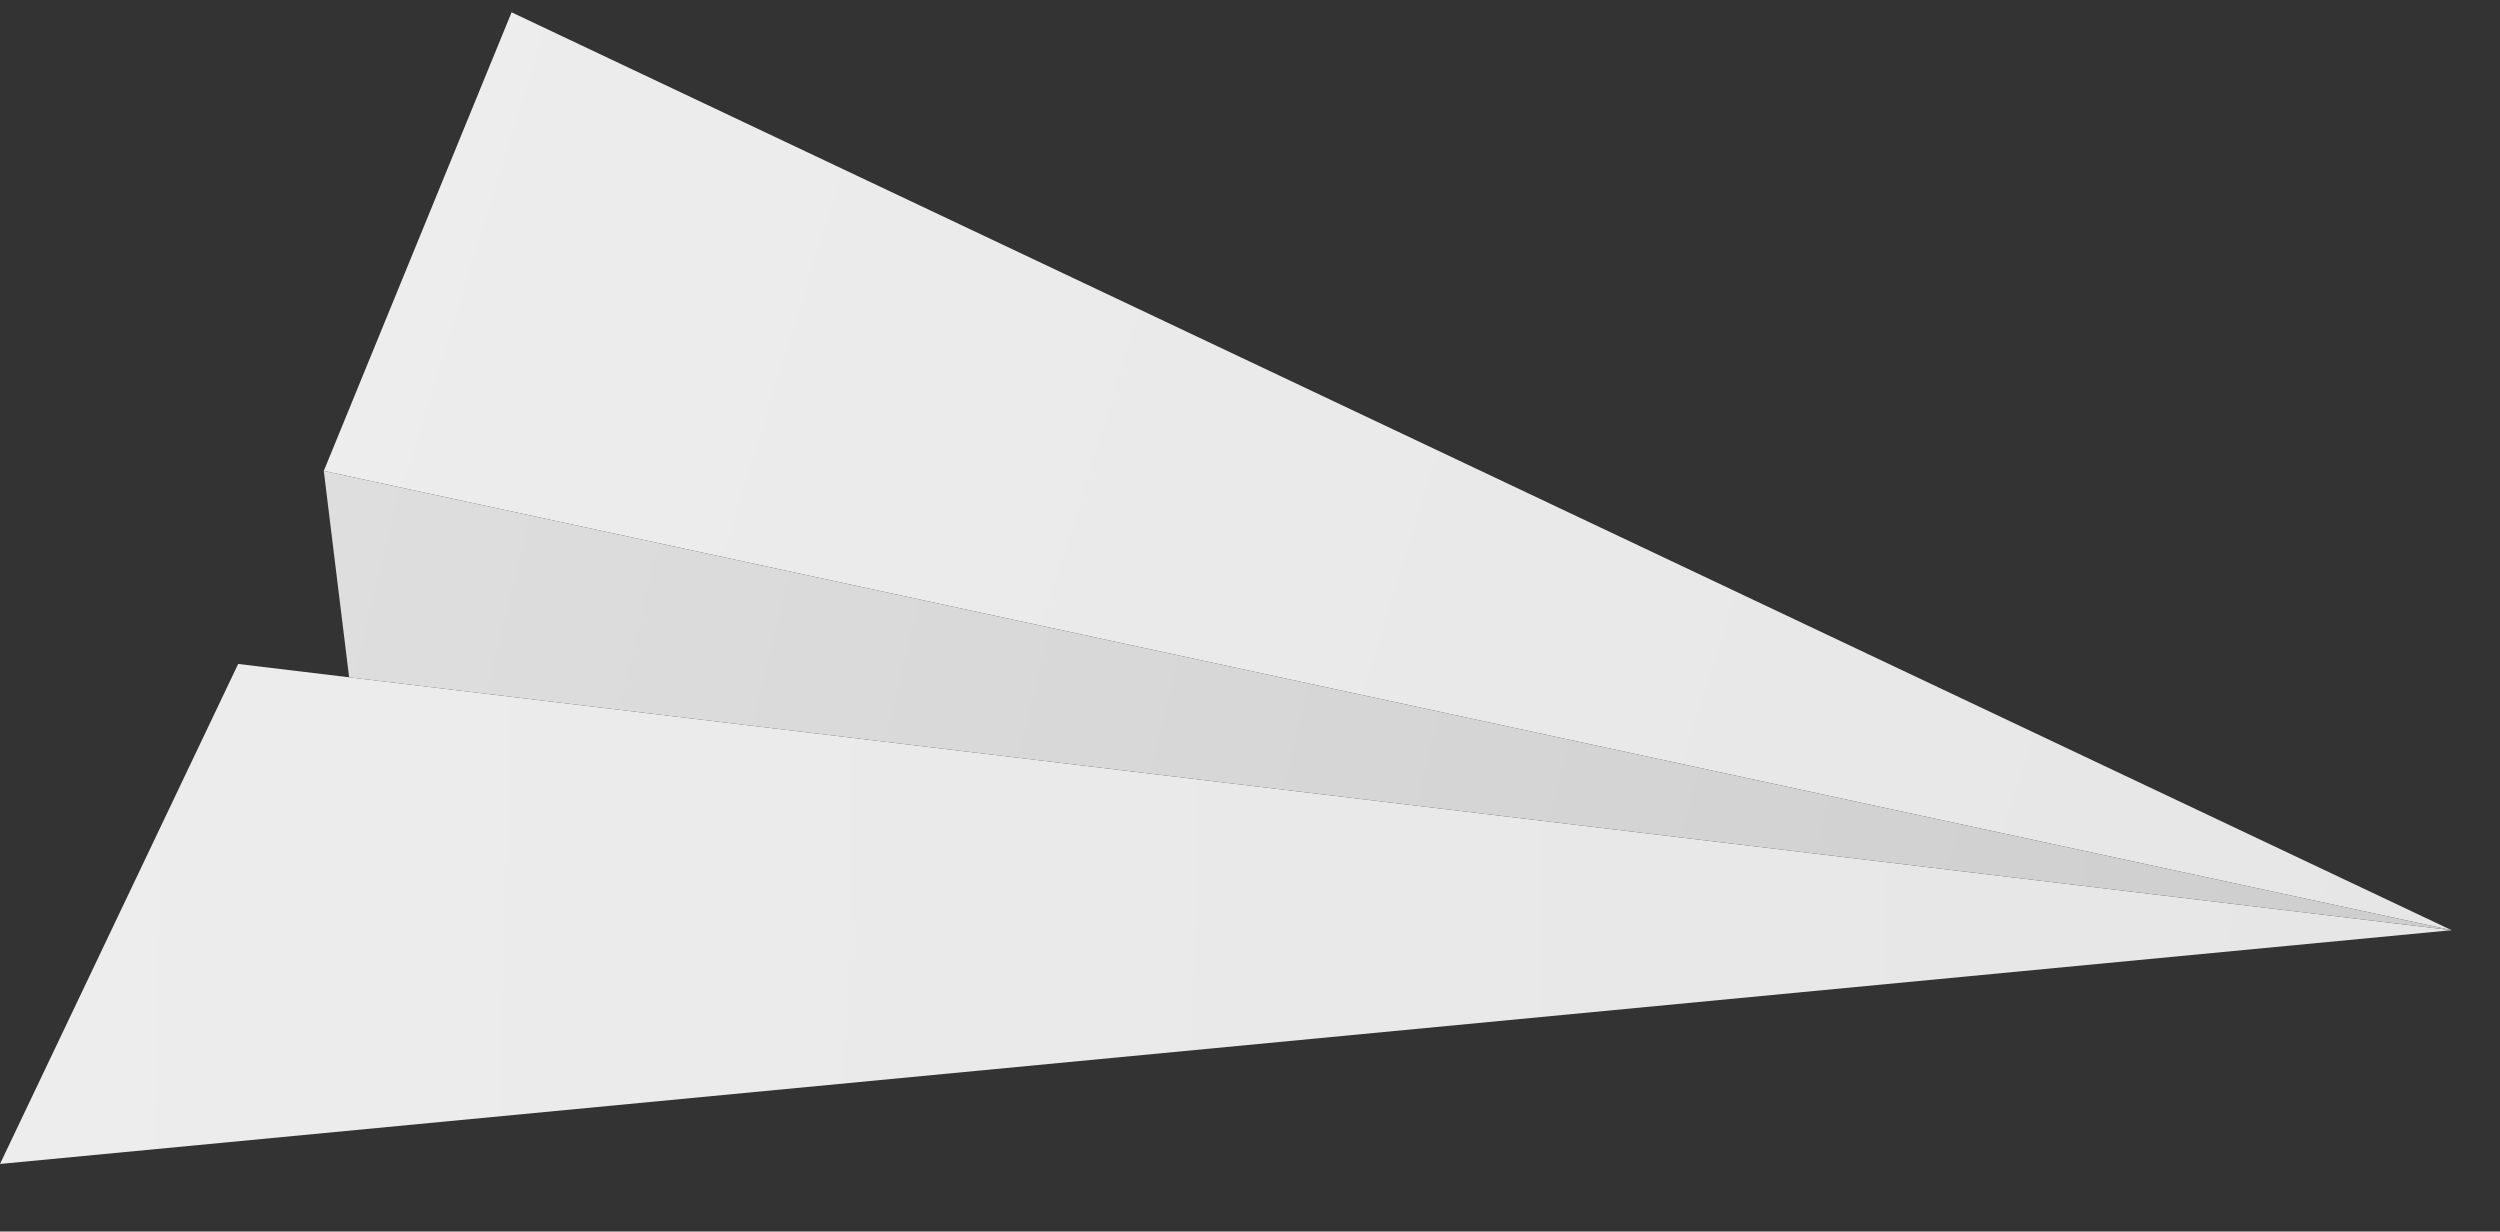
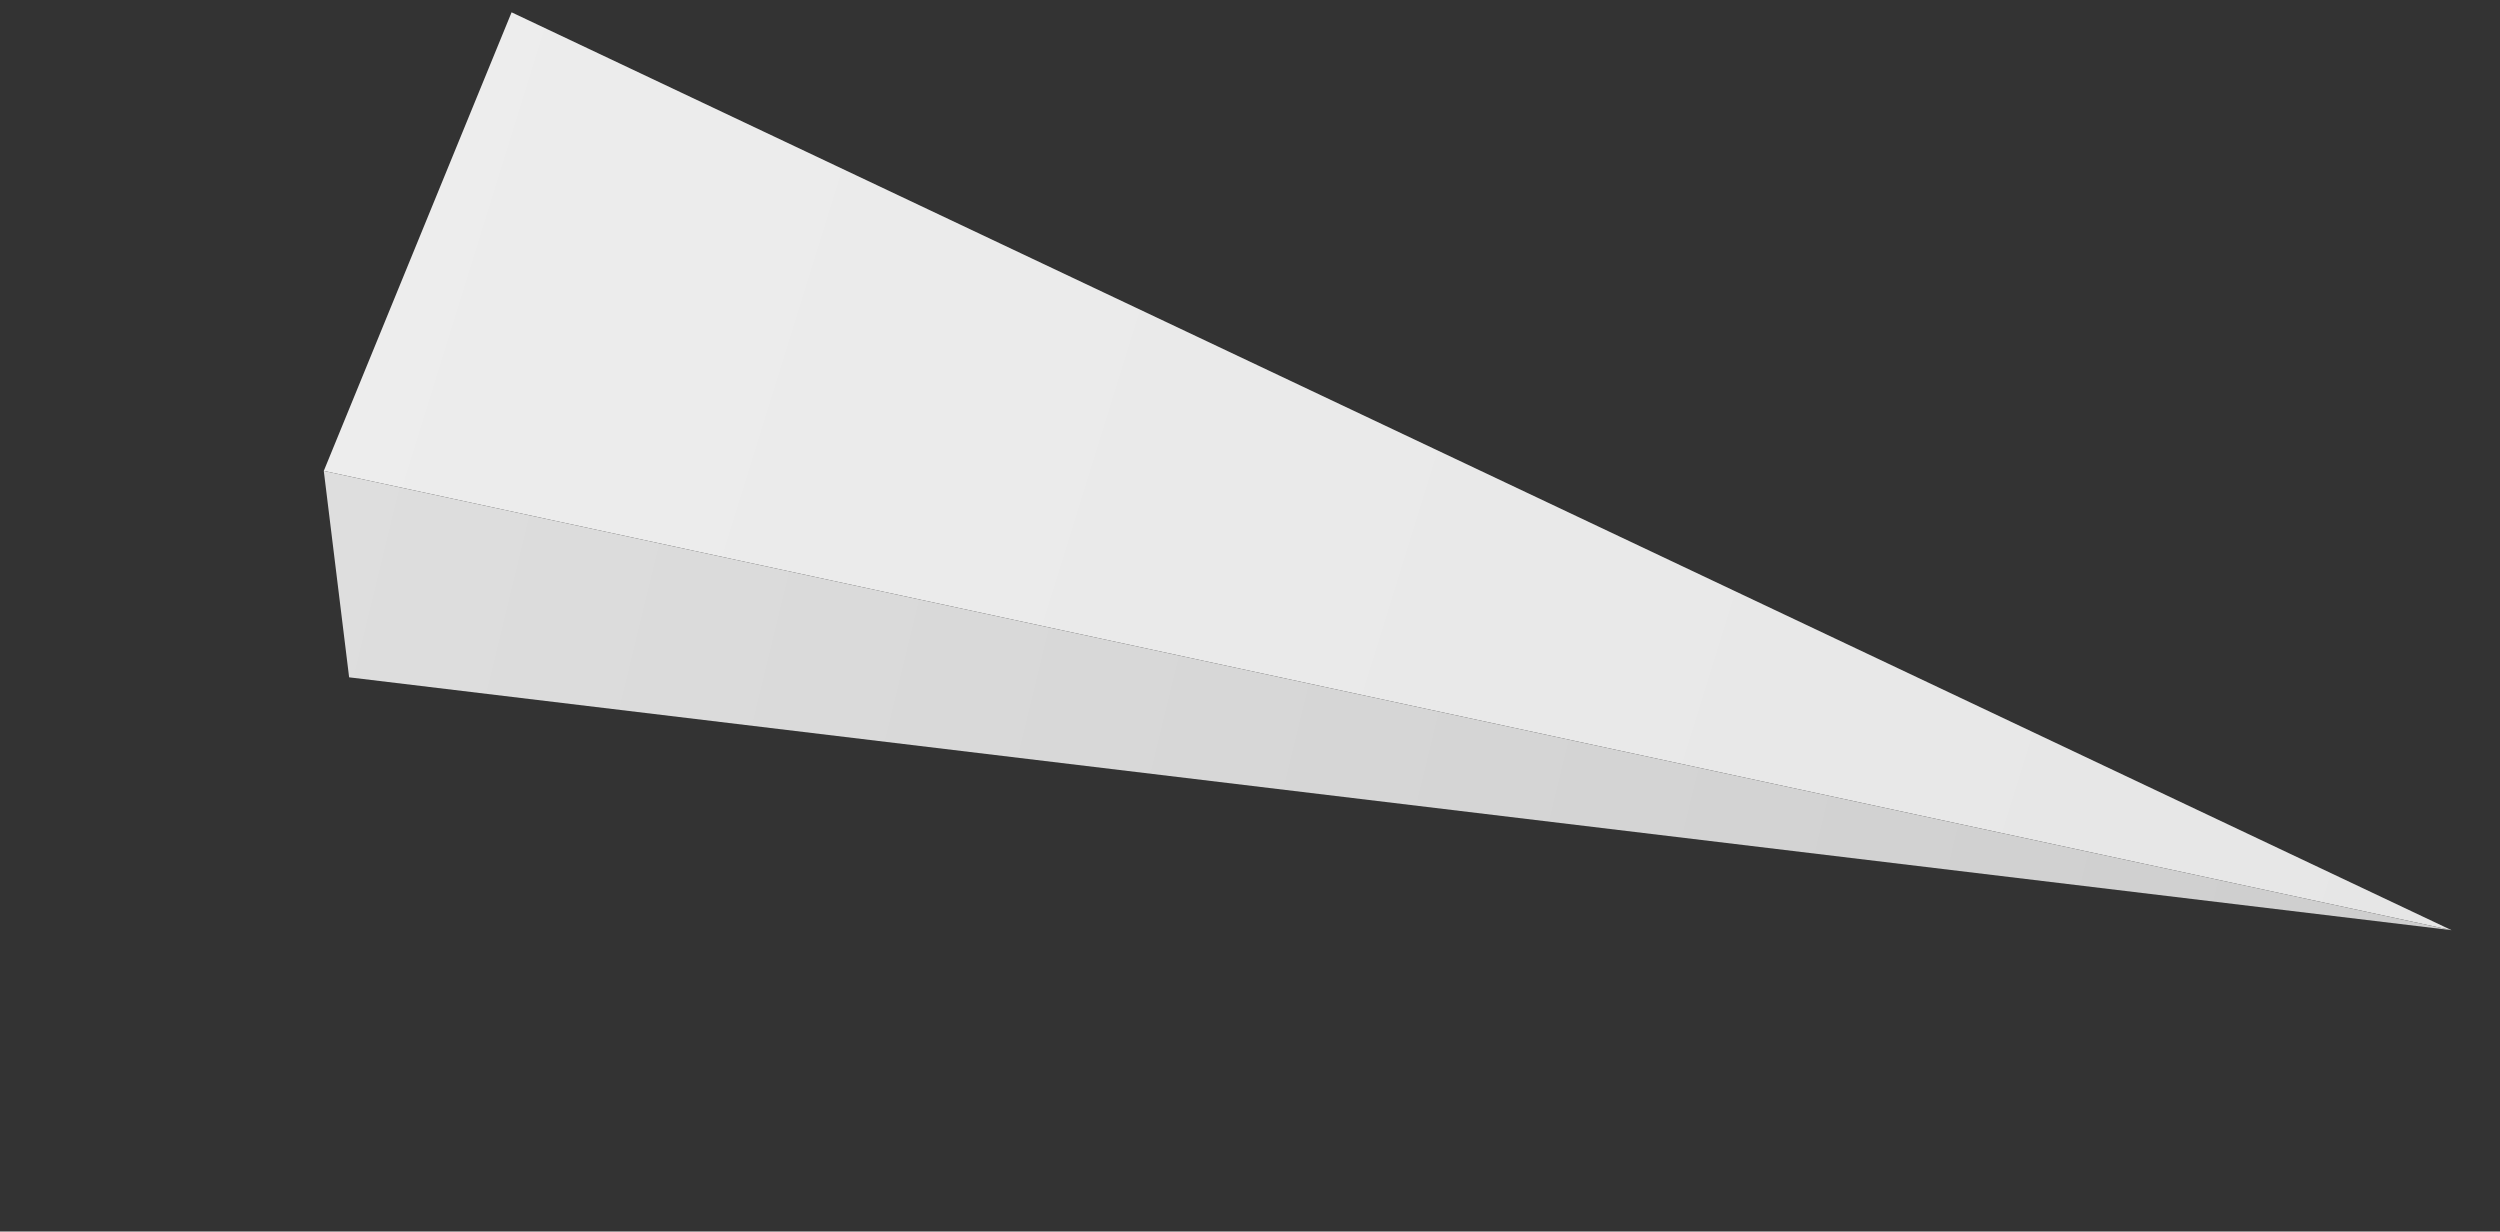
<svg xmlns="http://www.w3.org/2000/svg" version="1.1" id="paper_x5F_plane_x5F_004" x="0px" y="0px" width="203px" height="100px" viewBox="53.546 22.832 203 100" enable-background="new 53.546 22.832 203 100" xml:space="preserve">
  <rect x="53.546" y="22.832" width="203" height="100" fill="#333333" stroke="none" />
  <g>
    <linearGradient id="SVGID_1_" gradientUnits="userSpaceOnUse" x1="373.434" y1="-236.121" x2="793.807" y2="-246.228" gradientTransform="matrix(1 0 0 -1 -321 -139.335)">
      <stop offset="0" style="stop-color:#EDEDED" />
      <stop offset="1" style="stop-color:#DEDEDE" />
    </linearGradient>
-     <polygon fill="url(#SVGID_1_)" points="252.614,98.364 53.546,117.345 72.885,76.746  " />
    <linearGradient id="SVGID_2_" gradientUnits="userSpaceOnUse" x1="400.303" y1="-179.254" x2="779.65" y2="-296.982" gradientTransform="matrix(1 0 0 -1 -321 -139.335)">
      <stop offset="0" style="stop-color:#EDEDED" />
      <stop offset="1" style="stop-color:#DEDEDE" />
    </linearGradient>
    <polygon fill="url(#SVGID_2_)" points="252.614,98.364 79.837,61.07 95.087,23.832  " />
    <linearGradient id="SVGID_3_" gradientUnits="userSpaceOnUse" x1="243.061" y1="-168.029" x2="589.111" y2="-251.867" gradientTransform="matrix(1 0 0 -1 -321 -139.335)">
      <stop offset="0" style="stop-color:#EDEDED" />
      <stop offset="1" style="stop-color:#CCCCCC" />
    </linearGradient>
    <polygon fill="url(#SVGID_3_)" points="252.614,98.364 81.895,77.831 79.837,61.07  " />
  </g>
</svg>